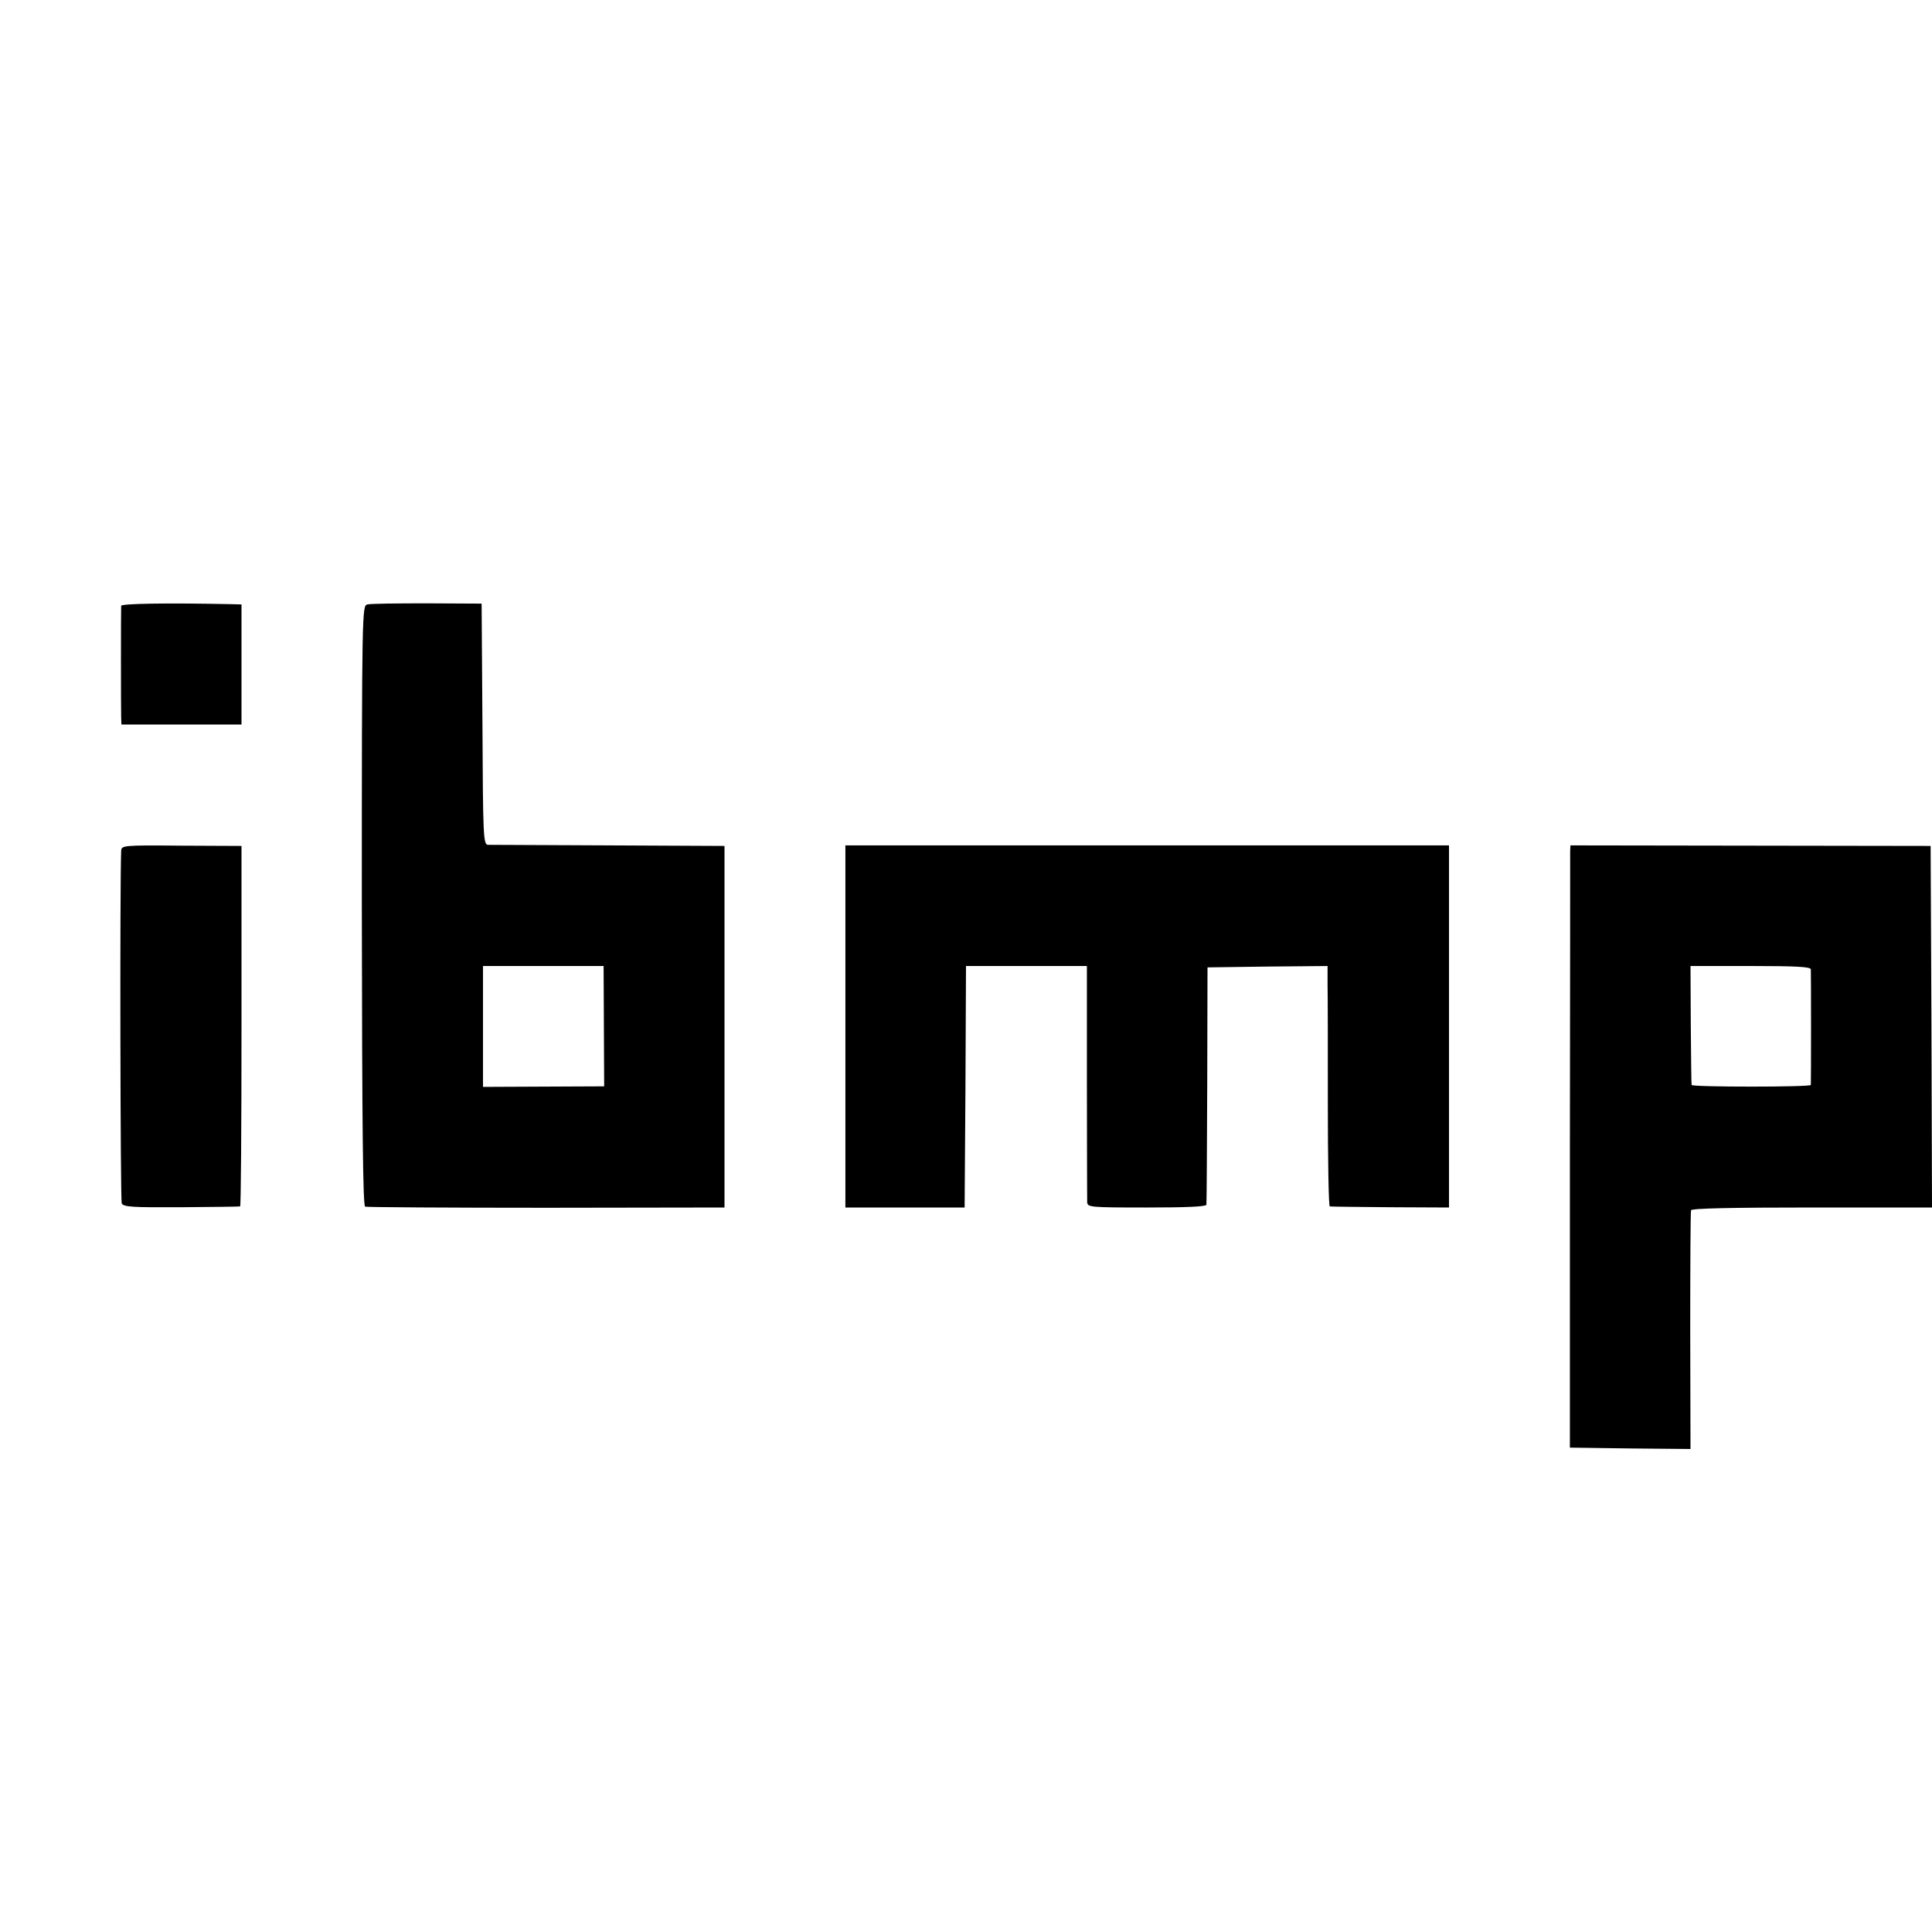
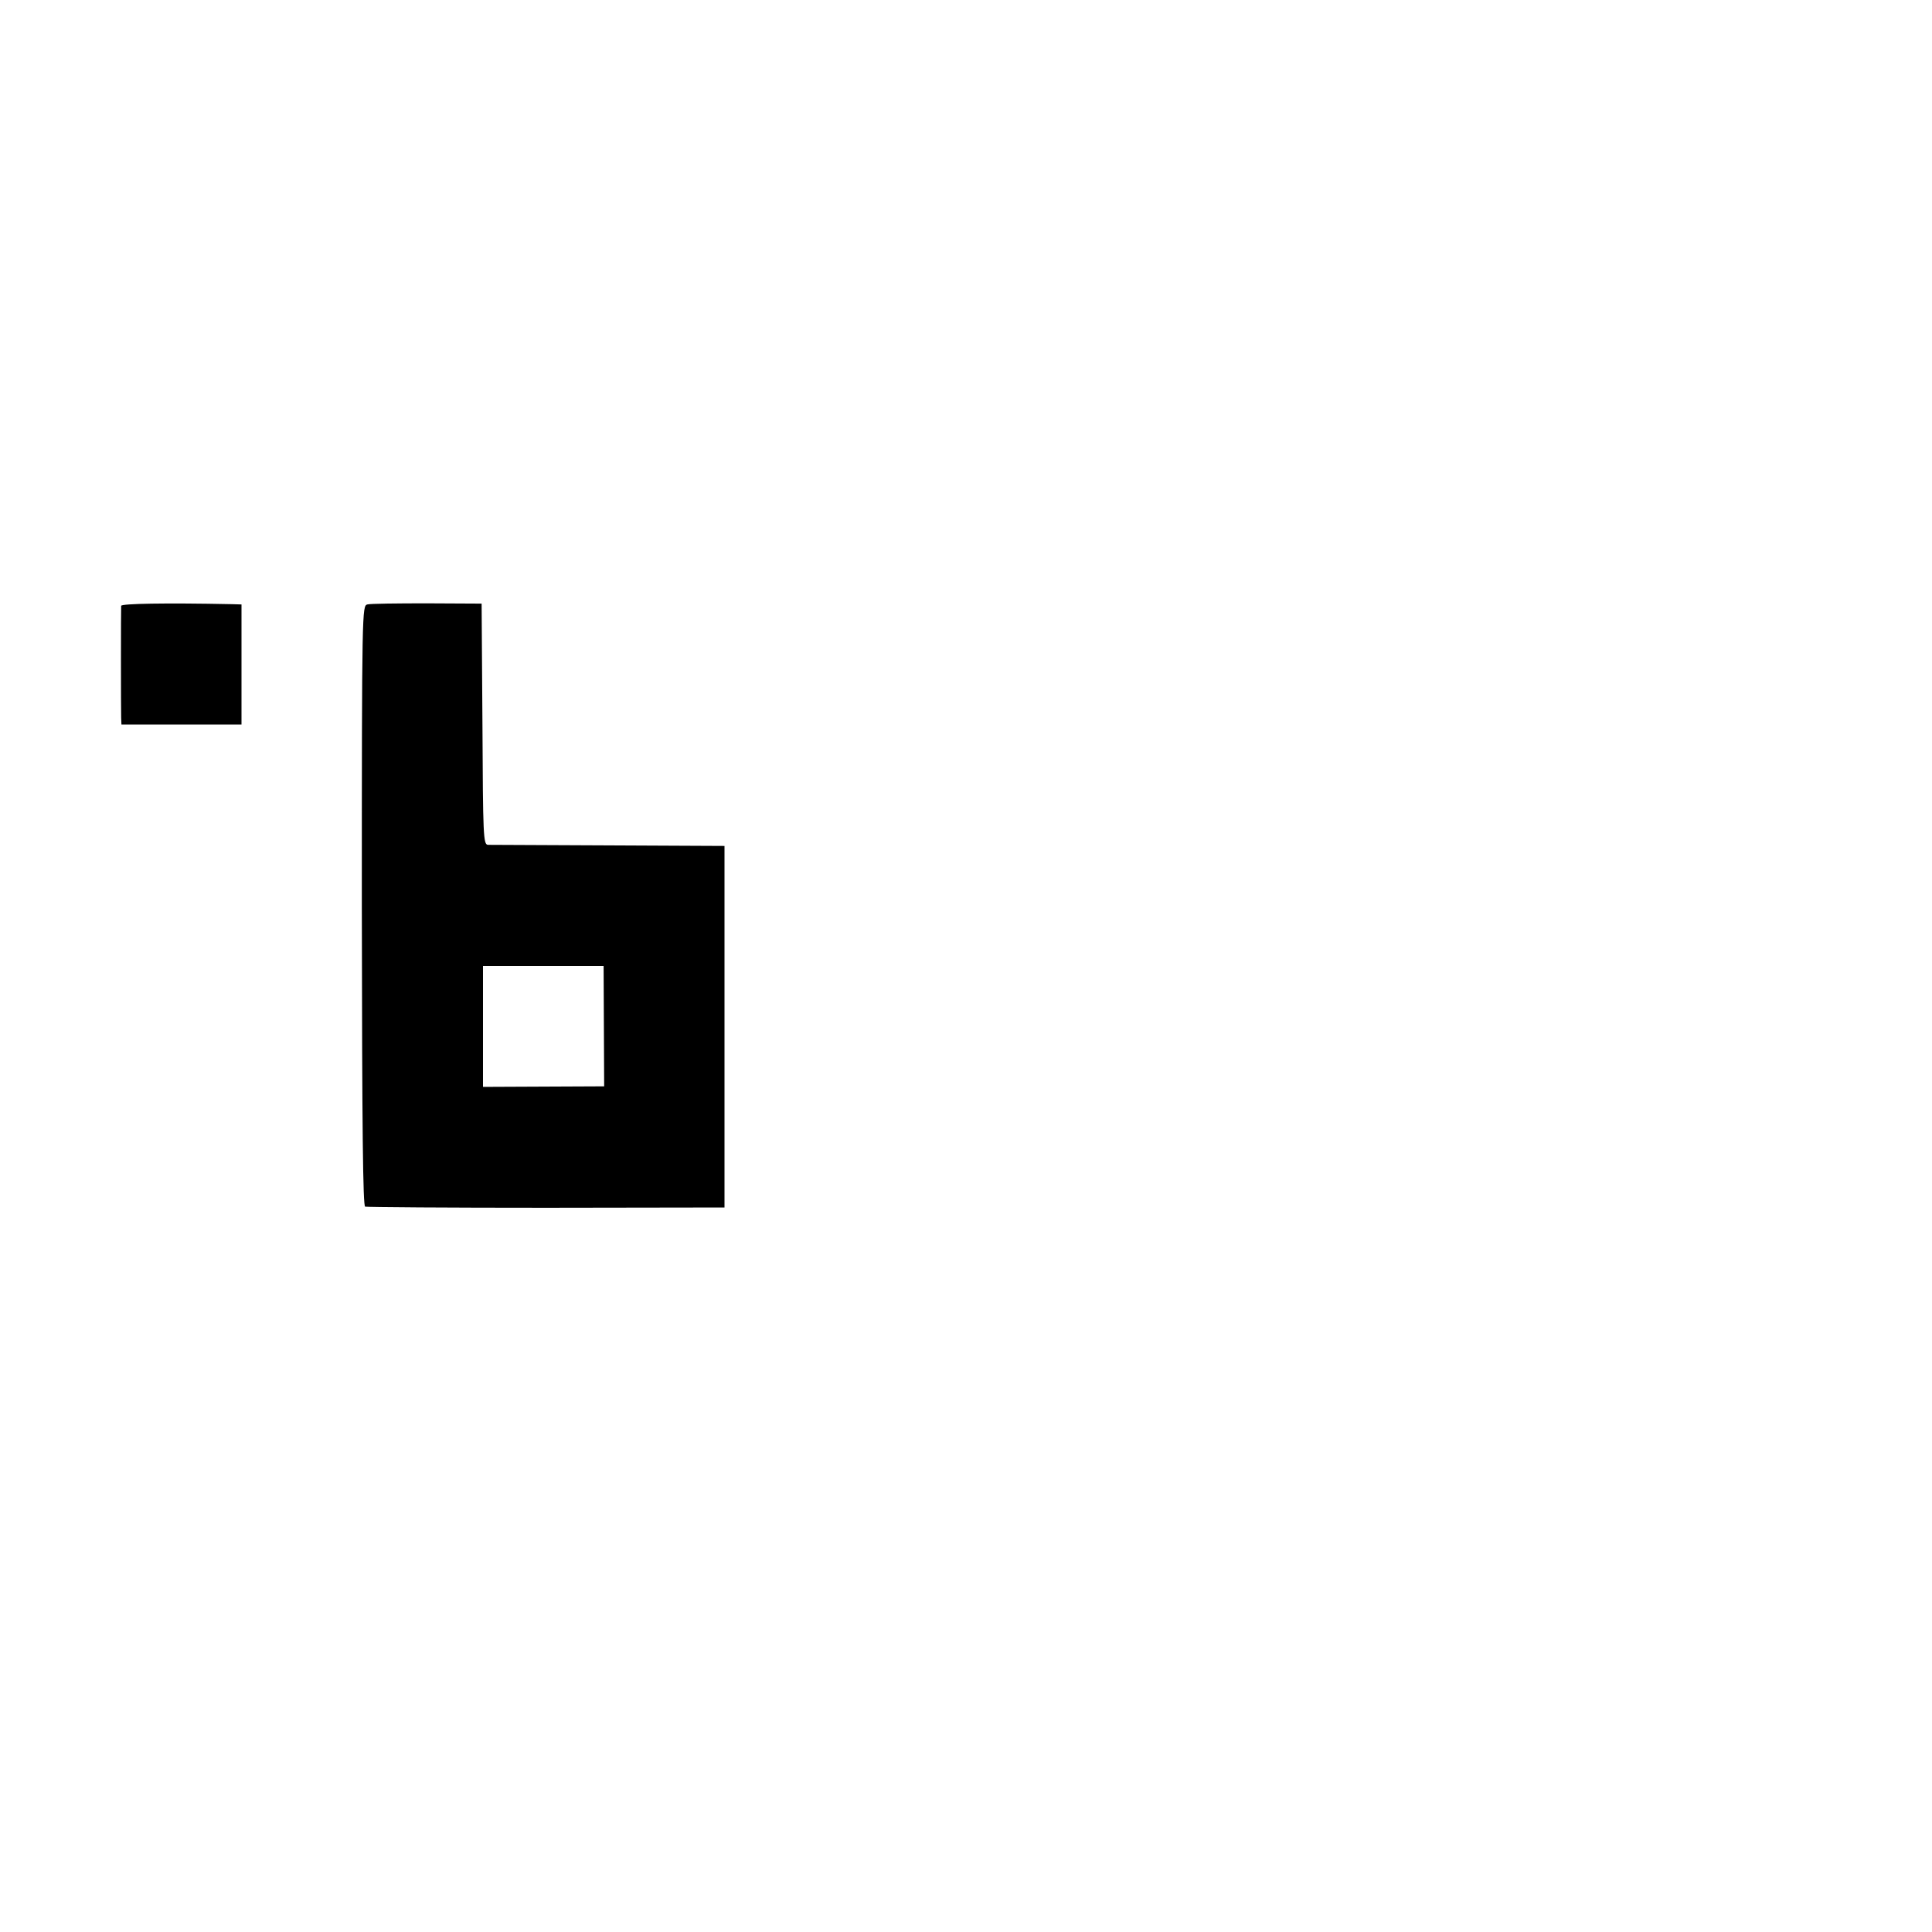
<svg xmlns="http://www.w3.org/2000/svg" version="1.0" width="700pt" height="700pt" viewBox="0 0 700 700" preserveAspectRatio="xMidYMid meet">
  <g transform="translate(0,700) scale(0.1,-0.1)" fill="#000000" stroke="none">
    <path d="M439 4805 c-1 -13 -1 -373 0 -405 l1 -25 217 0 218 0 0 218 0 217 -35 1 c-242 5 -400 2 -401 -6z" />
    <path d="M1331 4810 c-19 -5 -20 -15 -20 -1092 1 -820 4 -1087 12 -1090 7 -2 302 -4 657 -4 l645 1 0 655 0 655 -420 2 c-231 1 -428 2 -437 2 -17 1 -18 31 -20 437 l-3 437 -197 1 c-108 0 -206 -1 -217 -4z m857 -1528 l1 -218 -220 -1 -219 -1 0 219 0 219 218 0 219 0 1 -218z" />
-     <path d="M439 3916 c-5 -119 -3 -1265 2 -1276 6 -13 38 -15 216 -14 114 1 210 2 213 3 3 0 5 295 5 654 l0 652 -218 1 c-215 2 -217 1 -218 -20z" />
-     <path d="M3063 3281 l0 -656 216 0 216 0 3 438 2 437 219 0 219 0 0 -417 c0 -230 1 -427 1 -438 1 -19 8 -20 216 -20 139 0 215 3 216 10 1 5 2 201 3 435 l1 425 218 3 217 2 0 -67 c1 -38 1 -233 1 -435 0 -203 3 -369 7 -369 4 -1 103 -2 220 -3 l212 -1 0 656 0 656 -1093 0 -1094 0 0 -656z" />
-     <path d="M5689 3916 c0 -12 0 -502 -1 -1091 l0 -1070 219 -3 218 -2 -1 427 c0 236 1 433 3 438 2 7 153 10 438 10 l435 0 -2 655 -3 655 -652 1 -653 1 -1 -21z m872 -428 c1 -15 1 -410 0 -419 -1 -8 -431 -8 -432 0 -1 3 -2 102 -3 219 l-1 212 217 0 c167 0 218 -3 219 -12z" />
  </g>
</svg>